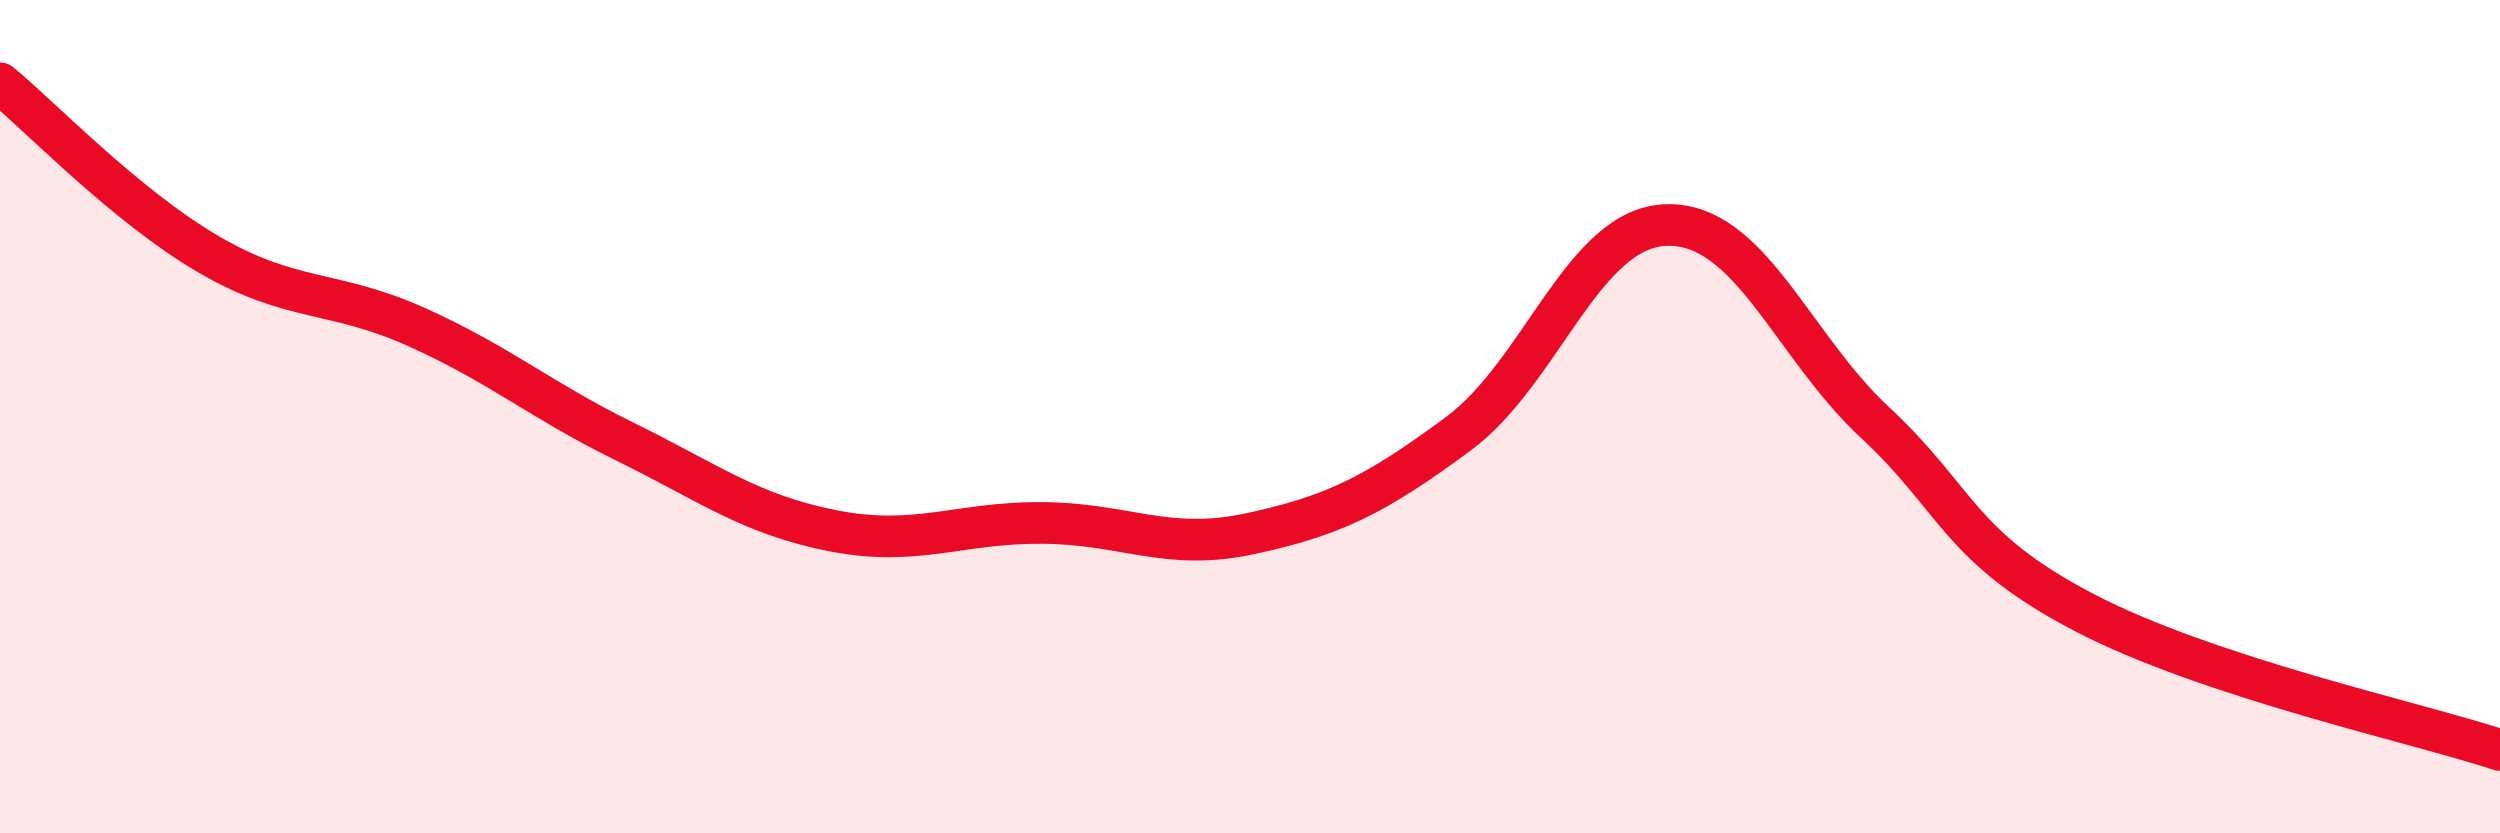
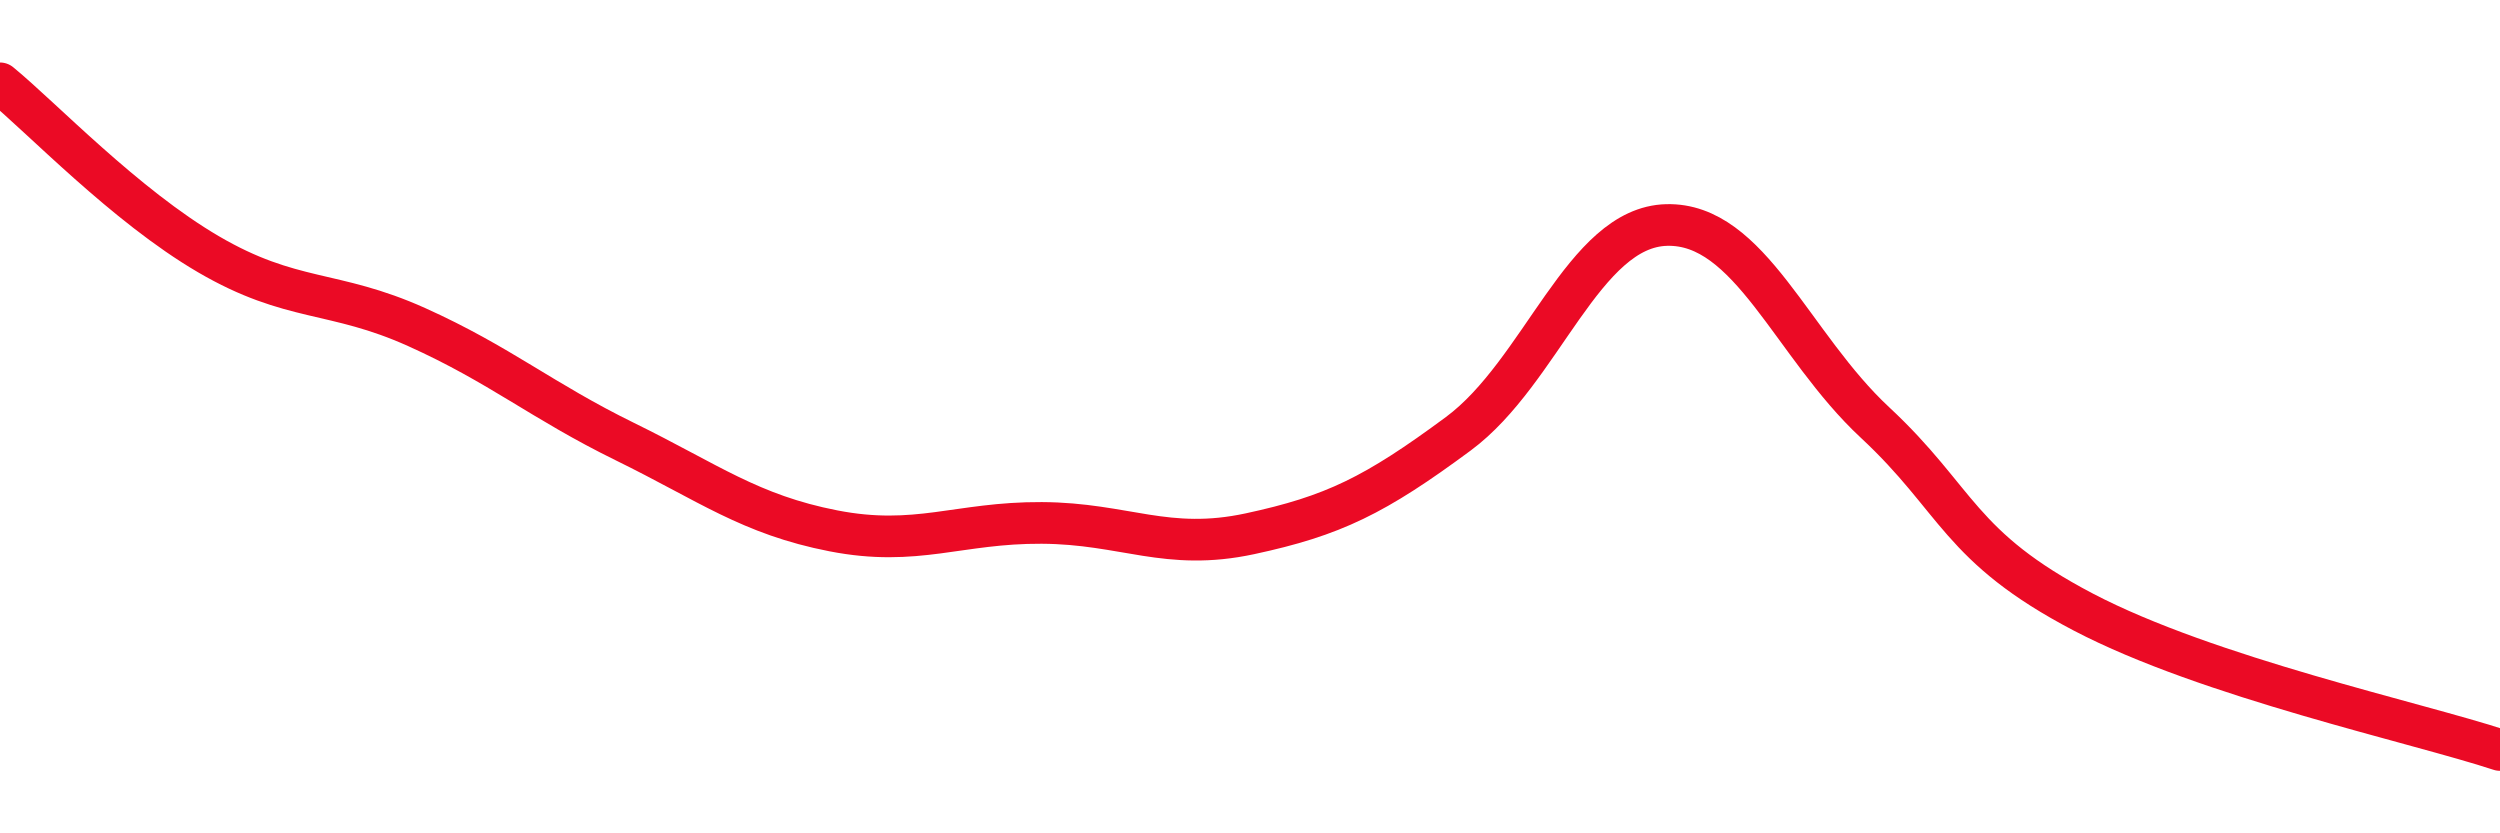
<svg xmlns="http://www.w3.org/2000/svg" width="60" height="20" viewBox="0 0 60 20">
-   <path d="M 0,2 C 1,2.82 3,4.93 5,6.1 C 7,7.27 8,6.95 10,7.85 C 12,8.75 13,9.62 15,10.6 C 17,11.58 18,12.35 20,12.74 C 22,13.13 23,12.54 25,12.55 C 27,12.56 28,13.24 30,12.81 C 32,12.38 33,11.89 35,10.41 C 37,8.93 38,5.45 40,5.4 C 42,5.35 43,8.28 45,10.14 C 47,12 47,13.12 50,14.69 C 53,16.26 58,17.34 60,18L60 20L0 20Z" fill="#EB0A25" opacity="0.1" stroke-linecap="round" stroke-linejoin="round" />
  <path d="M 0,2 C 1,2.82 3,4.93 5,6.1 C 7,7.27 8,6.95 10,7.85 C 12,8.75 13,9.62 15,10.6 C 17,11.58 18,12.35 20,12.74 C 22,13.13 23,12.54 25,12.55 C 27,12.56 28,13.24 30,12.81 C 32,12.38 33,11.89 35,10.41 C 37,8.93 38,5.45 40,5.4 C 42,5.35 43,8.28 45,10.14 C 47,12 47,13.12 50,14.69 C 53,16.26 58,17.34 60,18" stroke="#EB0A25" stroke-width="1" fill="none" stroke-linecap="round" stroke-linejoin="round" />
</svg>